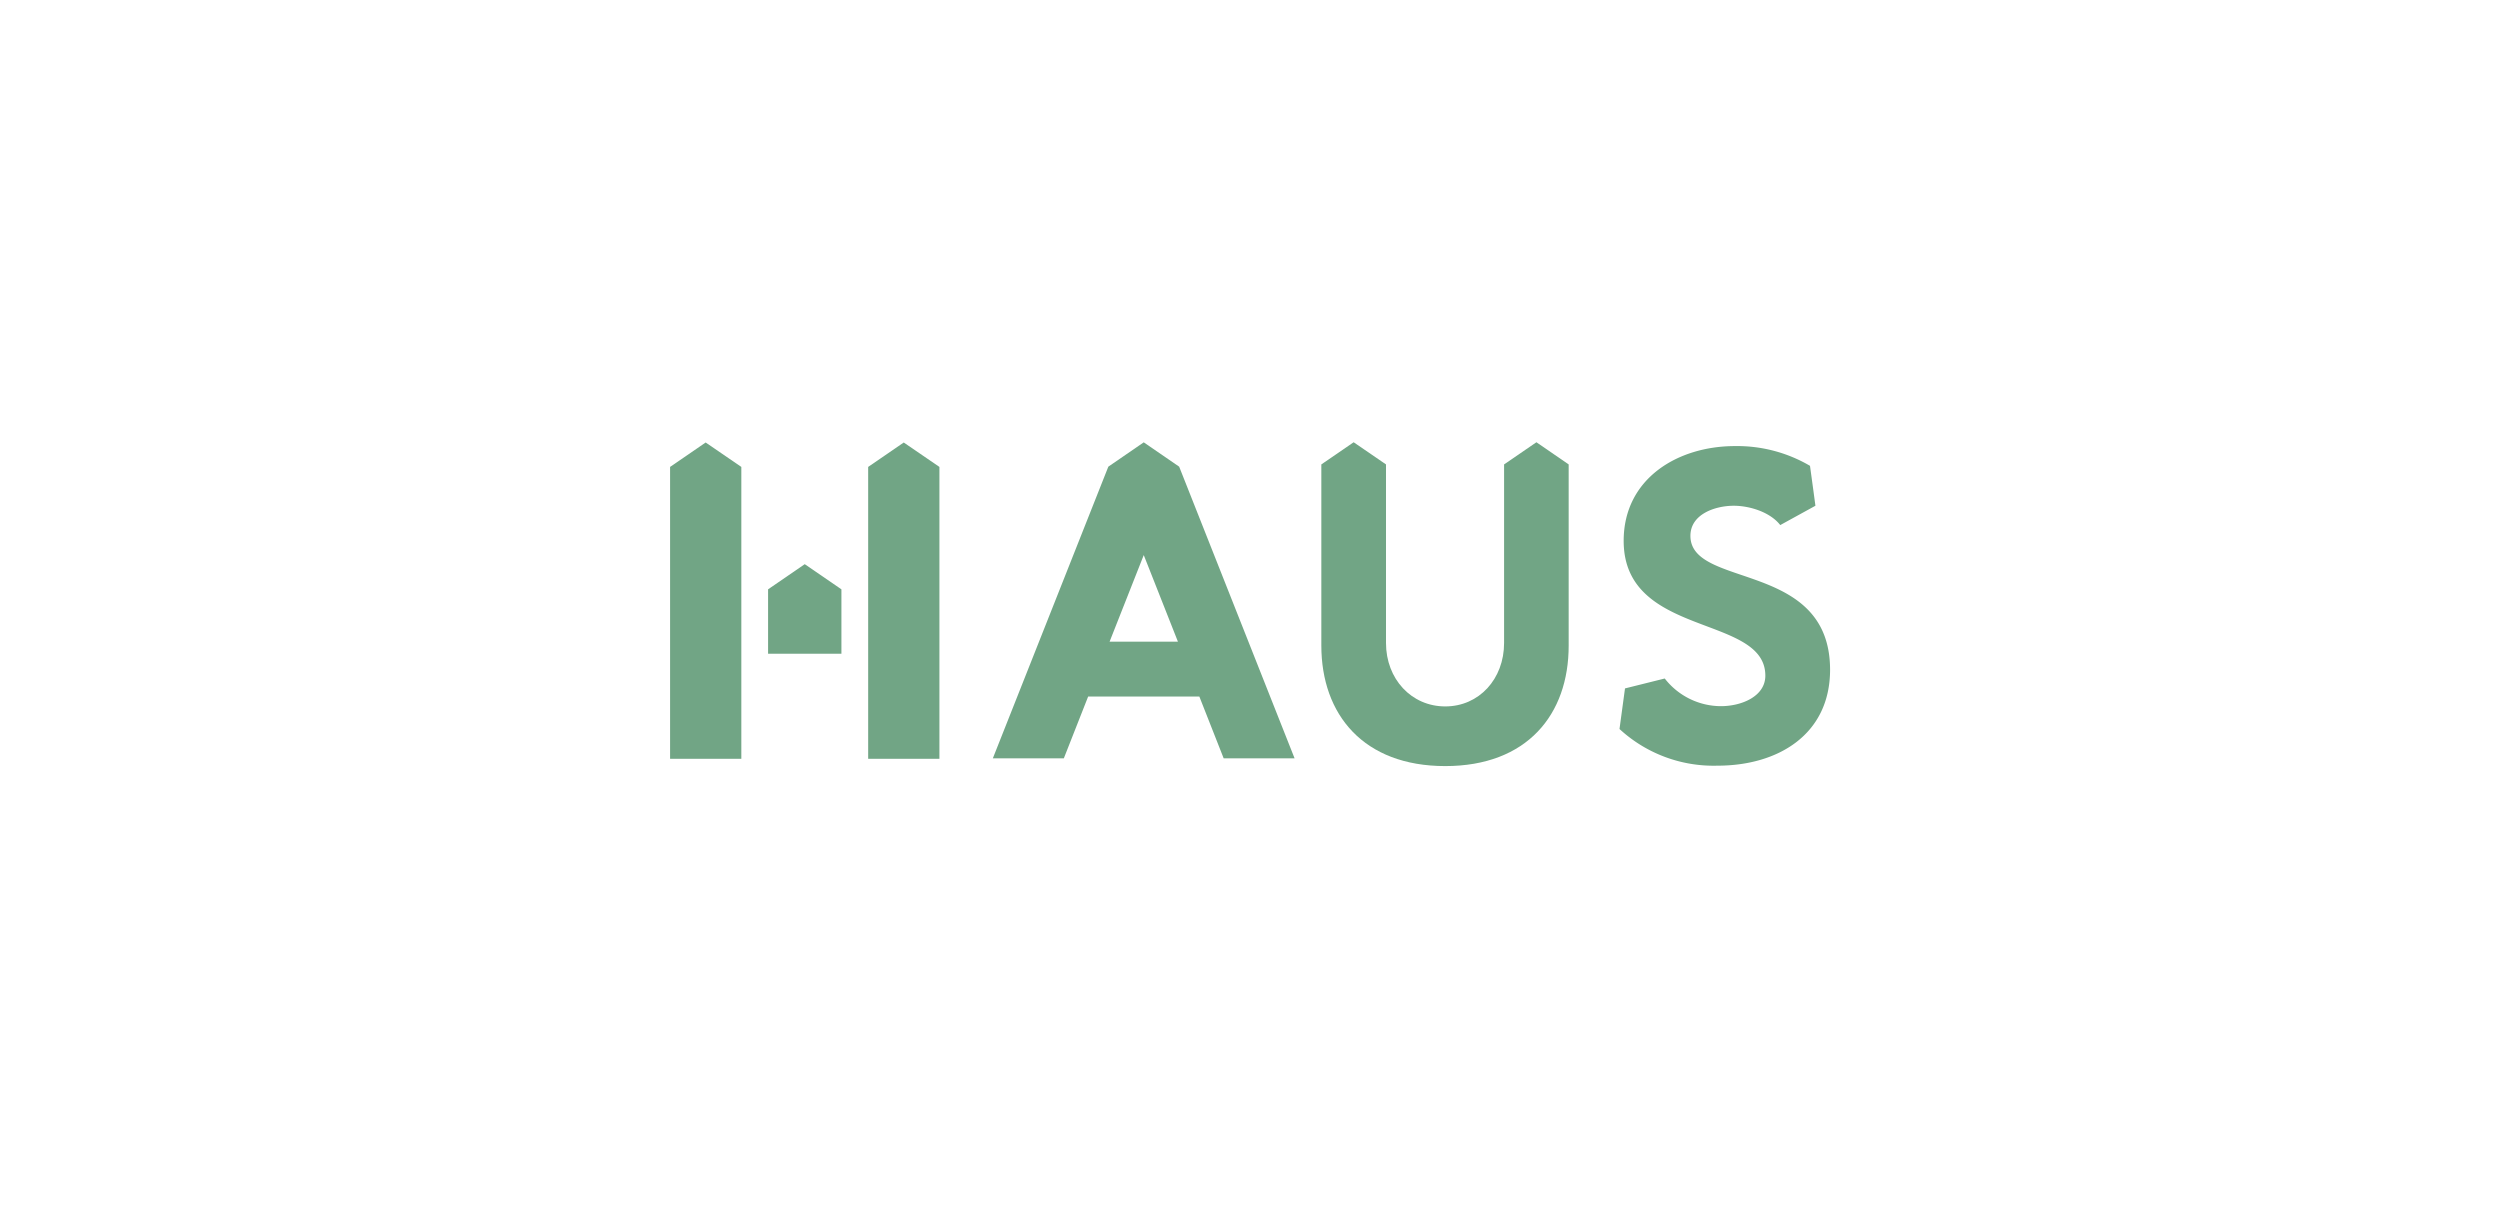
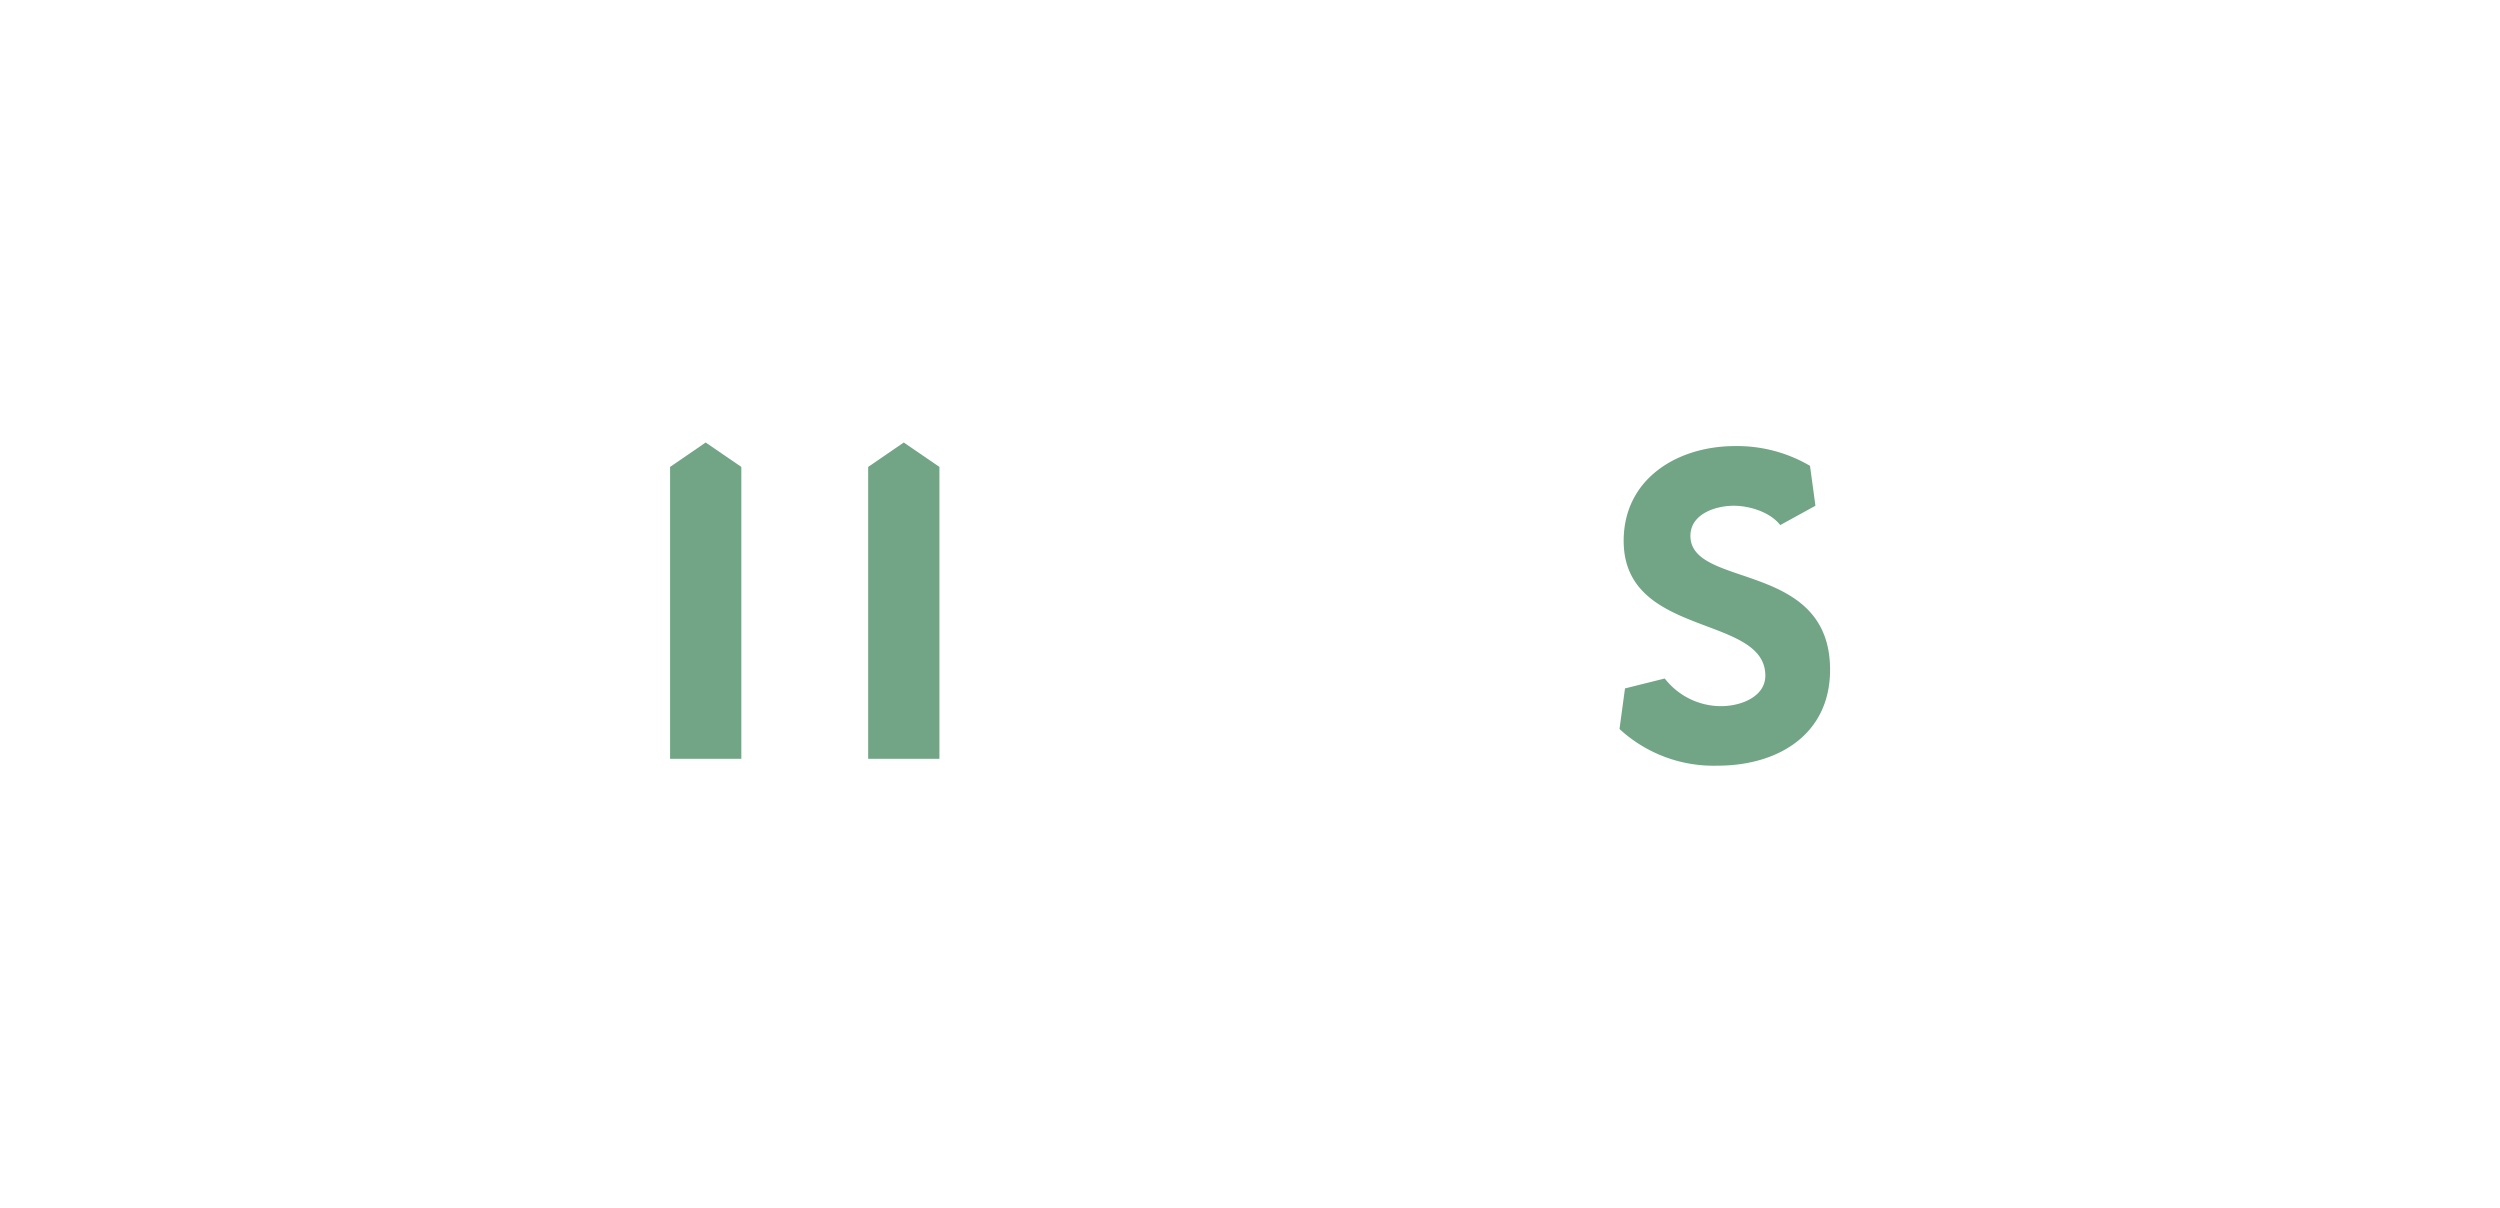
<svg xmlns="http://www.w3.org/2000/svg" id="Layer_1" data-name="Layer 1" viewBox="0 0 300 145">
  <defs>
    <style>.cls-1{fill:#71a585;}</style>
  </defs>
  <title>condominium-haus-logo</title>
-   <path class="cls-1" d="M184.37,53.07l-3.88,2.66v6.32h0V77.16c0,4.32-3,7.61-7.06,7.61s-7.11-3.29-7.11-7.61V62.05h0V55.73l-3.88-2.66-3.88,2.66v1.83h0v19.9c0,8.3,5.07,14.47,14.87,14.47s14.82-6.17,14.81-14.47V55.73Z" />
-   <path class="cls-1" d="M146.84,91h8.51L141.5,56l-4.25-2.92L133,56,119.14,91h8.52l2.92-7.42h13.34Zm-13.69-14,4.1-10.39,4.1,10.39Z" />
  <path class="cls-1" d="M202.85,64.3c0-2.62,3-3.61,5.2-3.61,1.87,0,4.35.74,5.58,2.32h0l4.22-2.32-.24-1.79h0l-.41-3a17.29,17.29,0,0,0-9-2.37c-6.88,0-13.36,3.9-13.36,11.37,0,11.67,17,8.78,17,16.18,0,2.47-2.82,3.66-5.34,3.66a8.57,8.57,0,0,1-6.73-3.32h0L195,82.61l-.66,4.87,0,0a16.65,16.65,0,0,0,11.77,4.4c7.22,0,13.5-3.71,13.5-11.52C219.59,67.21,202.85,70.68,202.85,64.3Z" />
-   <polygon class="cls-1" points="213.63 63.02 213.64 63.01 213.63 63.01 213.63 63.02" />
-   <polygon class="cls-1" points="199.81 81.46 199.81 81.46 199.81 81.46 199.81 81.46" />
-   <polygon class="cls-1" points="92.17 78.45 92.17 70.72 96.57 67.7 100.97 70.72 100.97 78.45 92.17 78.45" />
  <polygon class="cls-1" points="104.18 91.06 104.18 56.03 108.45 53.1 112.73 56.03 112.73 91.06 104.18 91.06" />
  <polygon class="cls-1" points="80.41 91.06 80.41 56.03 84.68 53.1 88.96 56.03 88.96 91.06 80.41 91.06" />
</svg>